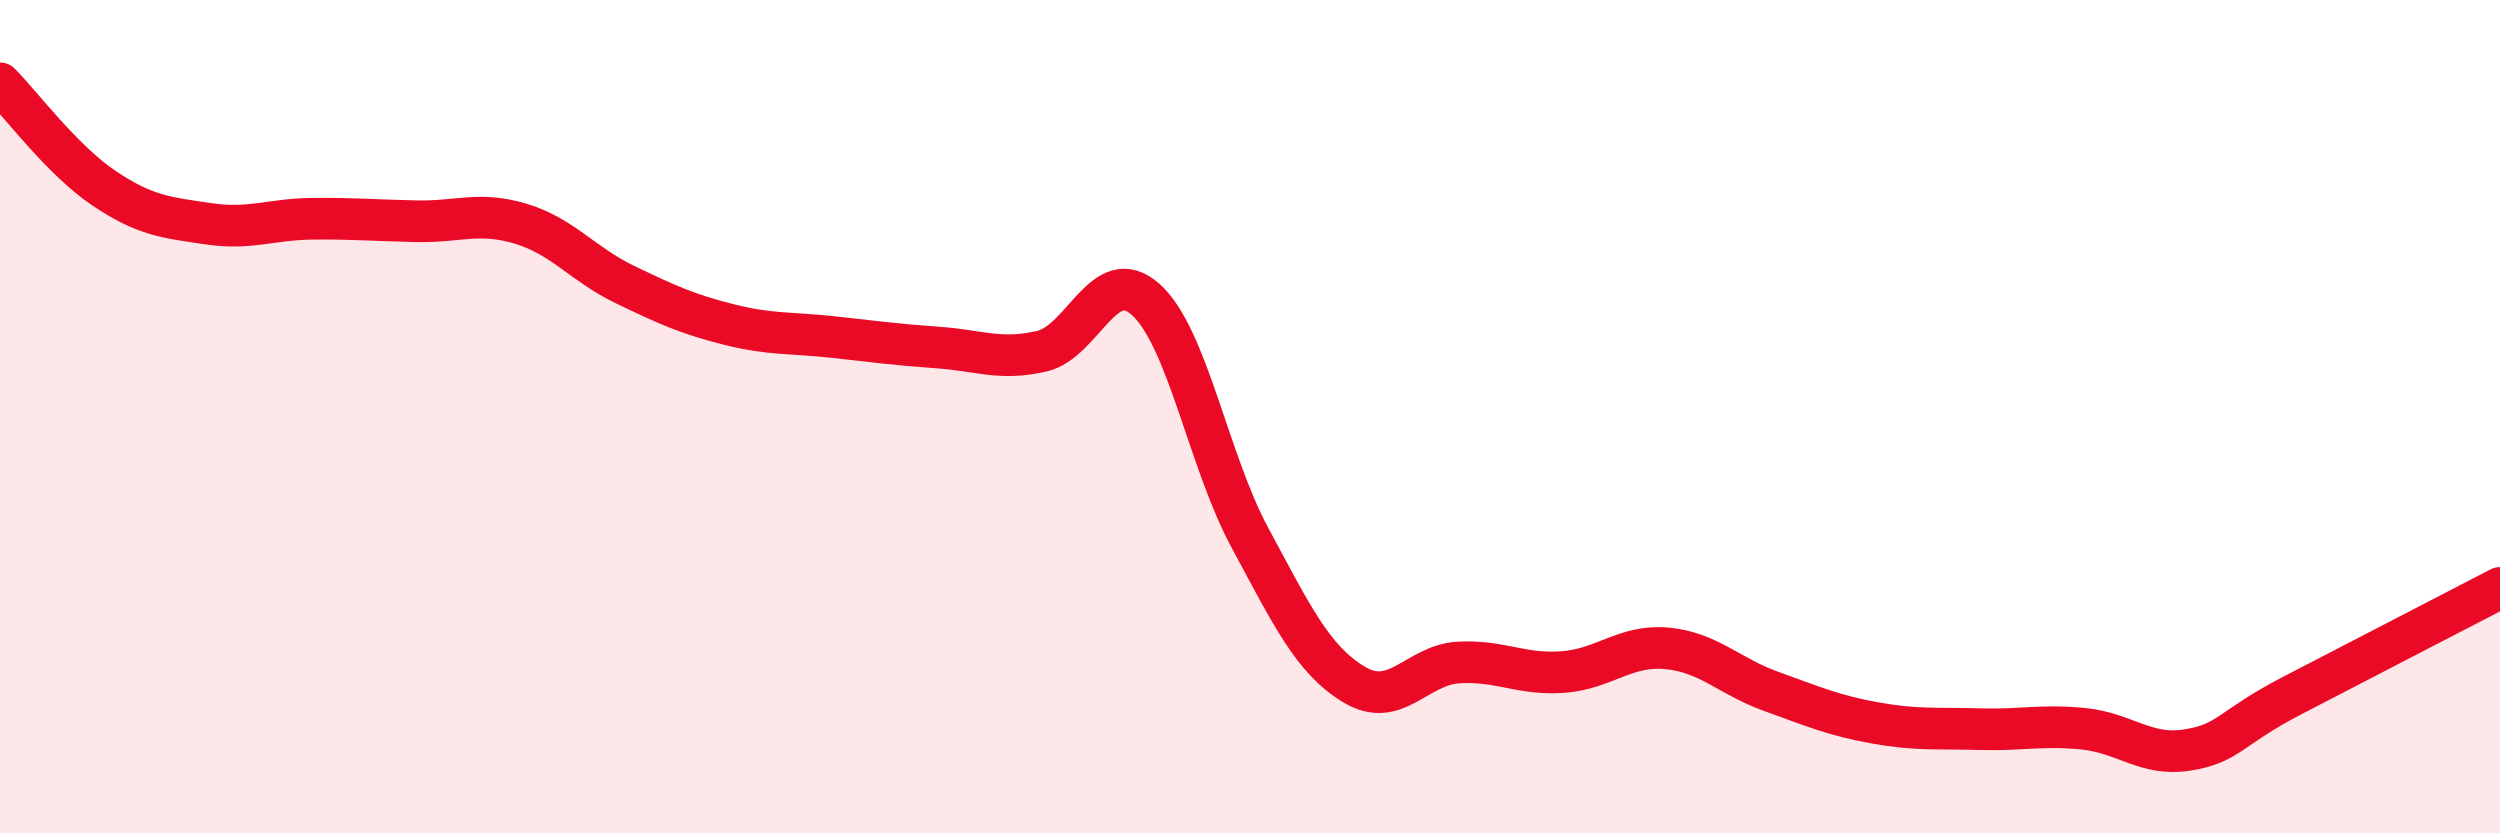
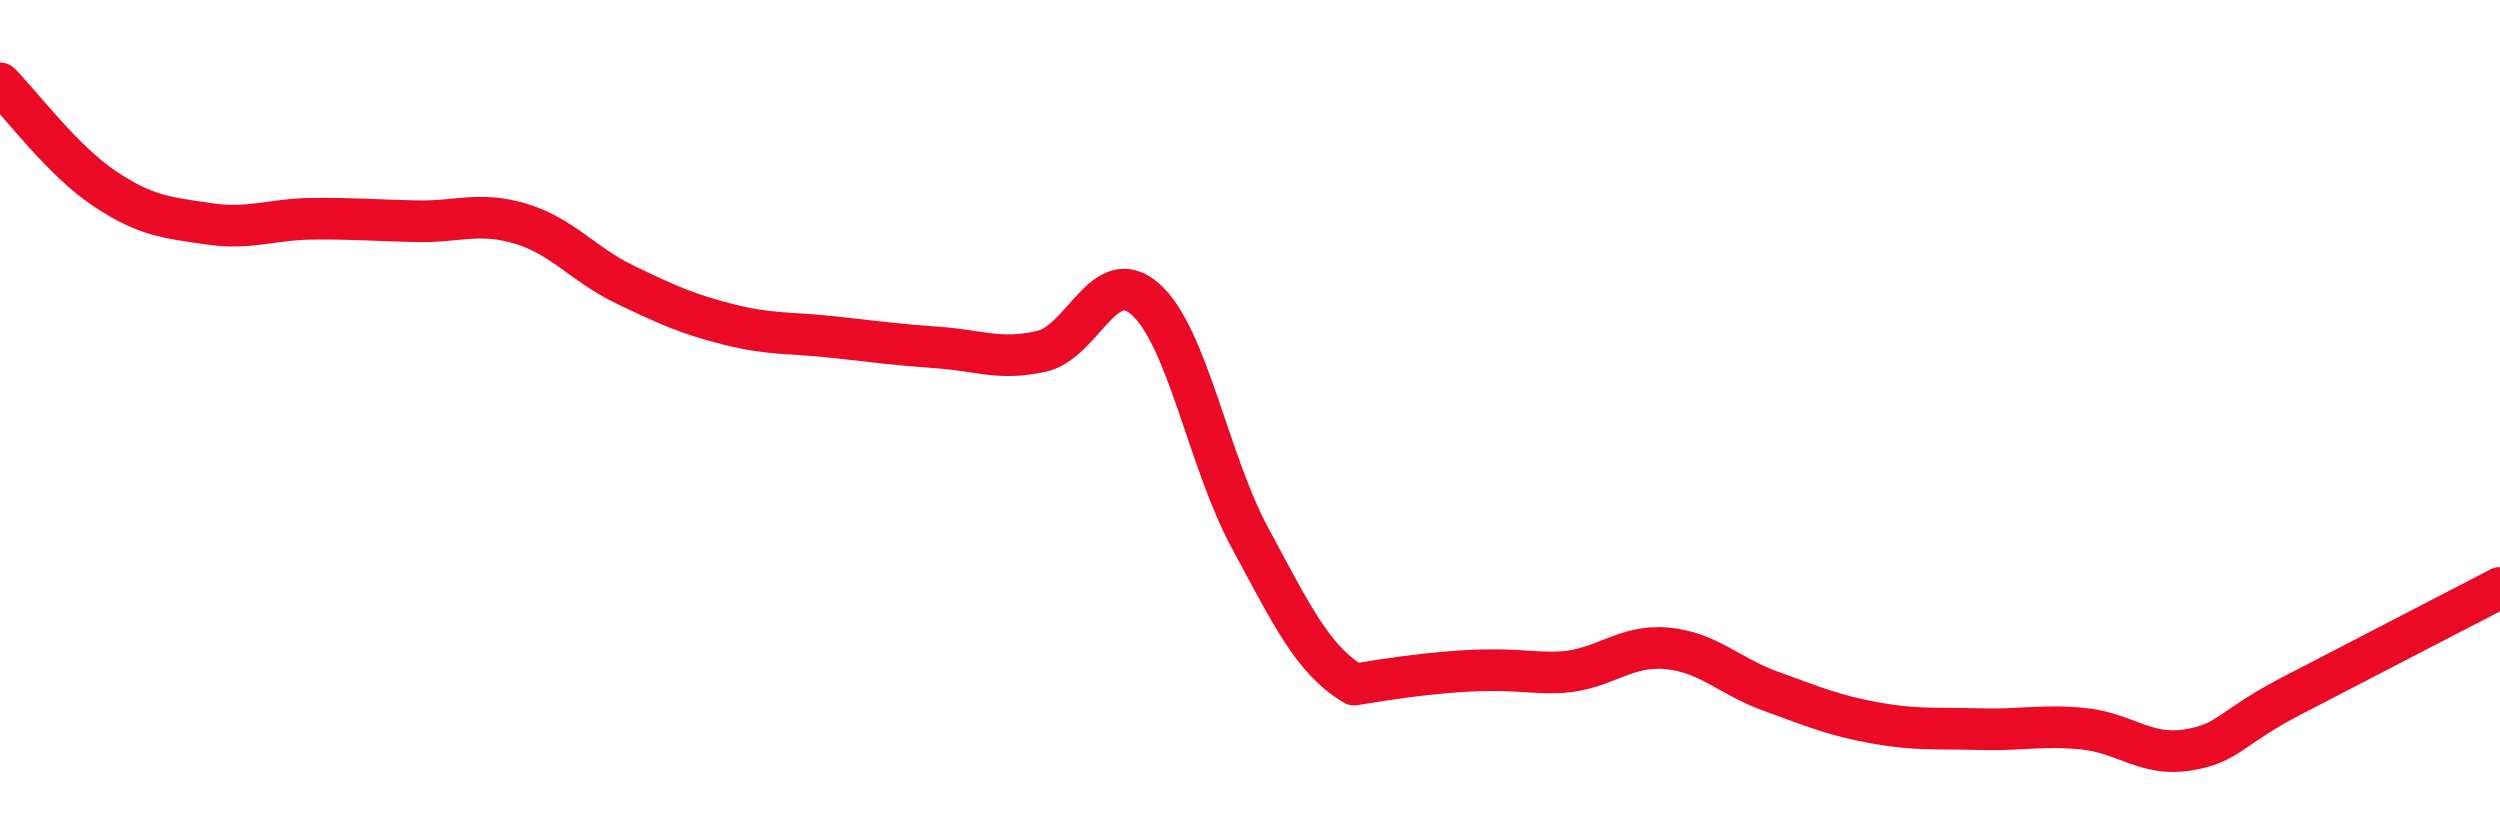
<svg xmlns="http://www.w3.org/2000/svg" width="60" height="20" viewBox="0 0 60 20">
-   <path d="M 0,2 C 0.5,2.5 1.5,3.85 2.5,4.52 C 3.5,5.19 4,5.22 5,5.37 C 6,5.52 6.5,5.26 7.5,5.25 C 8.5,5.24 9,5.29 10,5.31 C 11,5.33 11.5,5.07 12.5,5.37 C 13.5,5.67 14,6.35 15,6.83 C 16,7.31 16.5,7.54 17.5,7.79 C 18.5,8.04 19,7.98 20,8.09 C 21,8.2 21.5,8.27 22.5,8.34 C 23.5,8.41 24,8.66 25,8.43 C 26,8.2 26.5,6.29 27.5,7.19 C 28.5,8.09 29,11.06 30,12.91 C 31,14.76 31.5,15.83 32.5,16.43 C 33.5,17.03 34,15.96 35,15.9 C 36,15.84 36.5,16.2 37.5,16.13 C 38.5,16.06 39,15.47 40,15.56 C 41,15.65 41.5,16.23 42.5,16.59 C 43.5,16.95 44,17.17 45,17.35 C 46,17.53 46.5,17.47 47.5,17.5 C 48.5,17.53 49,17.39 50,17.49 C 51,17.59 51.5,18.16 52.5,18 C 53.5,17.84 53.5,17.48 55,16.7 C 56.5,15.92 59,14.63 60,14.11L60 20L0 20Z" fill="#EB0A25" opacity="0.1" stroke-linecap="round" stroke-linejoin="round" />
-   <path d="M 0,2 C 0.5,2.5 1.5,3.85 2.5,4.52 C 3.5,5.19 4,5.22 5,5.37 C 6,5.52 6.5,5.26 7.5,5.25 C 8.5,5.24 9,5.29 10,5.31 C 11,5.33 11.5,5.07 12.5,5.37 C 13.5,5.67 14,6.35 15,6.83 C 16,7.31 16.5,7.54 17.5,7.79 C 18.5,8.04 19,7.98 20,8.09 C 21,8.2 21.5,8.27 22.5,8.34 C 23.5,8.41 24,8.66 25,8.43 C 26,8.2 26.5,6.29 27.5,7.19 C 28.5,8.09 29,11.06 30,12.91 C 31,14.76 31.5,15.83 32.5,16.43 C 33.5,17.03 34,15.96 35,15.9 C 36,15.84 36.5,16.2 37.5,16.13 C 38.5,16.06 39,15.47 40,15.56 C 41,15.65 41.5,16.23 42.5,16.59 C 43.5,16.95 44,17.17 45,17.35 C 46,17.53 46.5,17.47 47.5,17.5 C 48.5,17.53 49,17.39 50,17.49 C 51,17.59 51.5,18.16 52.5,18 C 53.5,17.84 53.5,17.48 55,16.7 C 56.5,15.92 59,14.63 60,14.11" stroke="#EB0A25" stroke-width="1" fill="none" stroke-linecap="round" stroke-linejoin="round" />
+   <path d="M 0,2 C 0.5,2.5 1.5,3.85 2.5,4.52 C 3.5,5.19 4,5.22 5,5.37 C 6,5.52 6.5,5.26 7.5,5.25 C 8.5,5.24 9,5.29 10,5.31 C 11,5.33 11.5,5.07 12.5,5.37 C 13.5,5.67 14,6.35 15,6.83 C 16,7.31 16.5,7.54 17.5,7.79 C 18.5,8.04 19,7.98 20,8.09 C 21,8.2 21.5,8.27 22.5,8.34 C 23.5,8.41 24,8.66 25,8.43 C 26,8.2 26.5,6.29 27.5,7.19 C 28.5,8.09 29,11.06 30,12.91 C 31,14.76 31.5,15.83 32.5,16.43 C 36,15.84 36.5,16.2 37.5,16.13 C 38.5,16.06 39,15.47 40,15.56 C 41,15.65 41.5,16.23 42.5,16.59 C 43.5,16.95 44,17.17 45,17.35 C 46,17.53 46.5,17.47 47.5,17.5 C 48.5,17.53 49,17.39 50,17.49 C 51,17.59 51.5,18.16 52.5,18 C 53.5,17.84 53.5,17.48 55,16.7 C 56.5,15.92 59,14.63 60,14.11" stroke="#EB0A25" stroke-width="1" fill="none" stroke-linecap="round" stroke-linejoin="round" />
</svg>